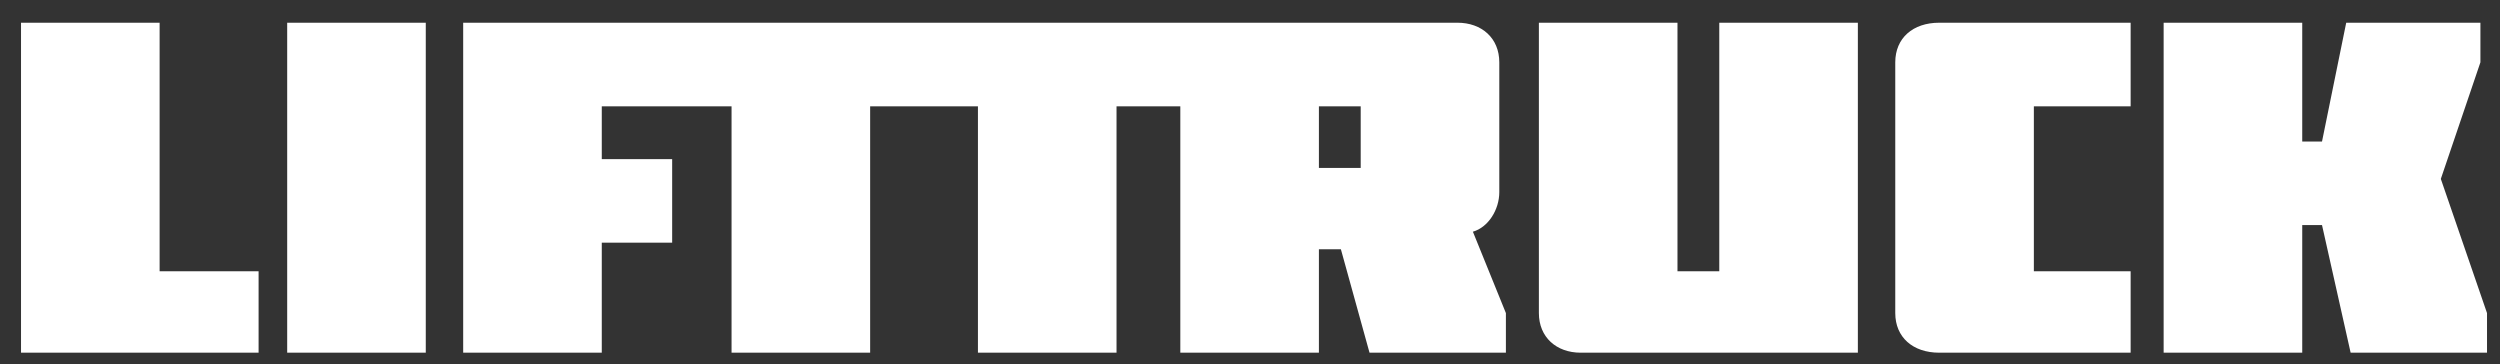
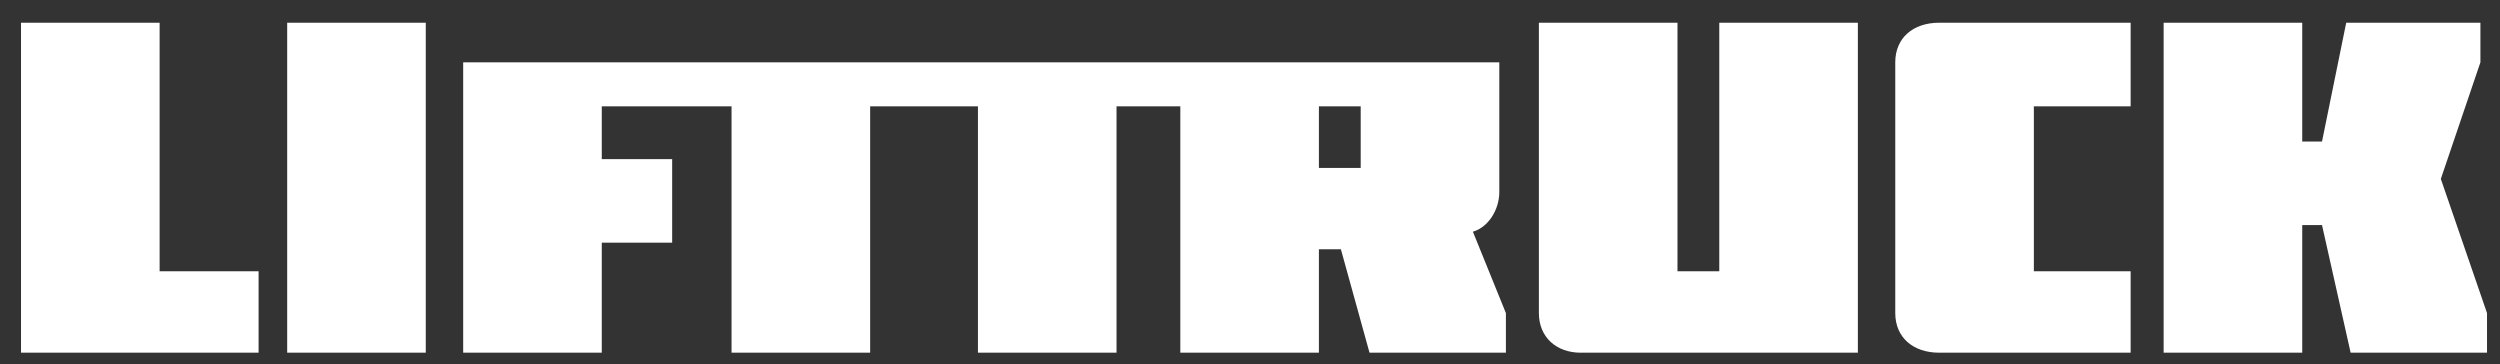
<svg xmlns="http://www.w3.org/2000/svg" width="103" height="15" viewBox="0 0 103 15" fill="none">
  <rect x="0" y="0" width="103" height="15" fill="#333333" stroke="none" />
-   <path fill-rule="evenodd" clip-rule="evenodd" d="M0.866 14.531H10.654V11.177H6.576V0.936H0.866V14.531ZM95.667 5.83H94.852V0.936H89.142V14.531H94.852V9.274H95.667L96.846 14.531H102.465V12.899L100.562 7.371L102.193 2.567V0.936H96.664L95.667 5.83ZM79.897 0.936C78.81 0.936 78.085 1.57 78.085 2.567V12.899C78.085 13.896 78.81 14.531 79.897 14.531H87.782V11.177H83.795V4.38H87.782V0.936H79.897ZM70.834 0.936V11.177H69.112V0.936H63.402V12.899C63.402 13.896 64.127 14.531 65.124 14.531H76.544V0.936H70.834ZM56.061 4.38V6.918H54.339V4.38H56.061ZM48.629 4.38V14.531H54.339V10.271H55.245L56.424 14.531H62.043V12.899L60.683 9.546C61.318 9.365 61.771 8.64 61.771 7.915V2.567C61.771 1.57 61.046 0.936 60.049 0.936H19.083V14.531H24.793V9.999H27.693V6.555H24.793V4.38H30.14V14.531H35.85V4.38H40.291V14.531H46.001V4.38H48.629ZM17.542 14.531V0.936H11.832V14.531H17.542Z" fill="white" />
+   <path fill-rule="evenodd" clip-rule="evenodd" d="M0.866 14.531H10.654V11.177H6.576V0.936H0.866V14.531ZM95.667 5.83H94.852V0.936H89.142V14.531H94.852V9.274H95.667L96.846 14.531H102.465V12.899L100.562 7.371L102.193 2.567V0.936H96.664L95.667 5.83ZM79.897 0.936C78.81 0.936 78.085 1.57 78.085 2.567V12.899C78.085 13.896 78.81 14.531 79.897 14.531H87.782V11.177H83.795V4.38H87.782V0.936H79.897ZM70.834 0.936V11.177H69.112V0.936H63.402V12.899C63.402 13.896 64.127 14.531 65.124 14.531H76.544V0.936H70.834ZM56.061 4.38V6.918H54.339V4.38H56.061ZM48.629 4.38V14.531H54.339V10.271H55.245L56.424 14.531H62.043V12.899L60.683 9.546C61.318 9.365 61.771 8.64 61.771 7.915V2.567H19.083V14.531H24.793V9.999H27.693V6.555H24.793V4.38H30.14V14.531H35.85V4.38H40.291V14.531H46.001V4.38H48.629ZM17.542 14.531V0.936H11.832V14.531H17.542Z" fill="white" />
</svg>